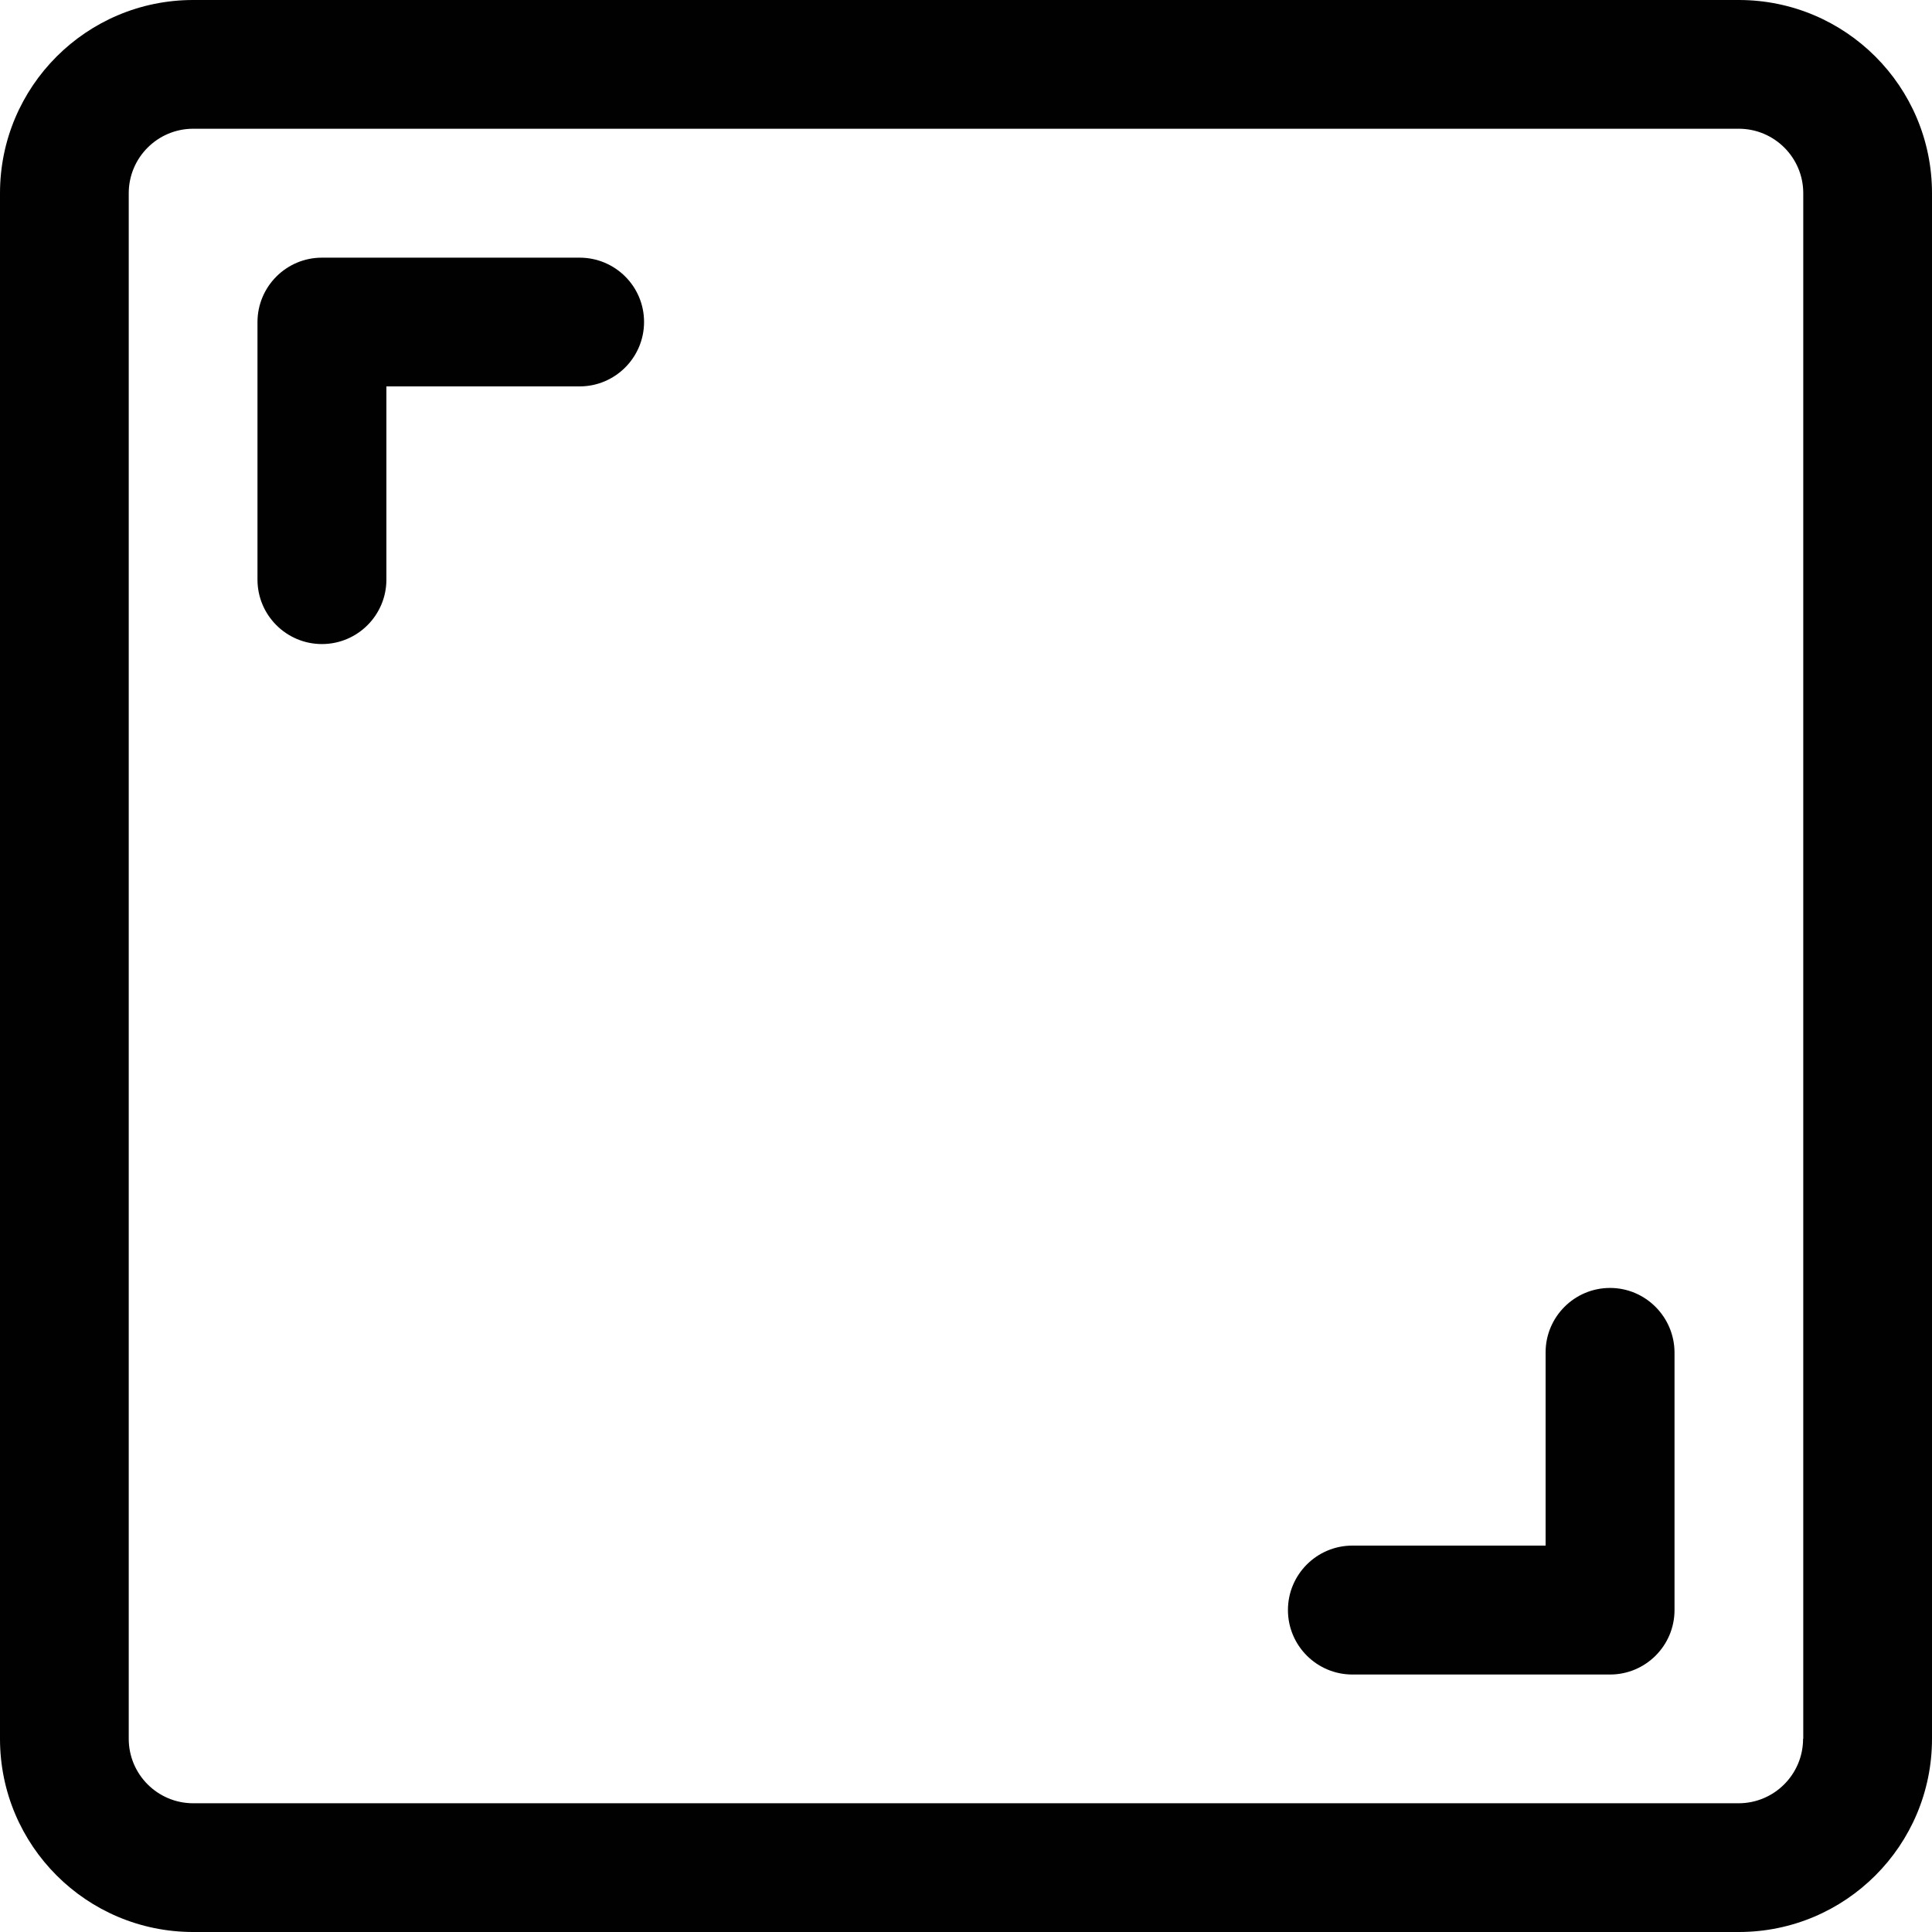
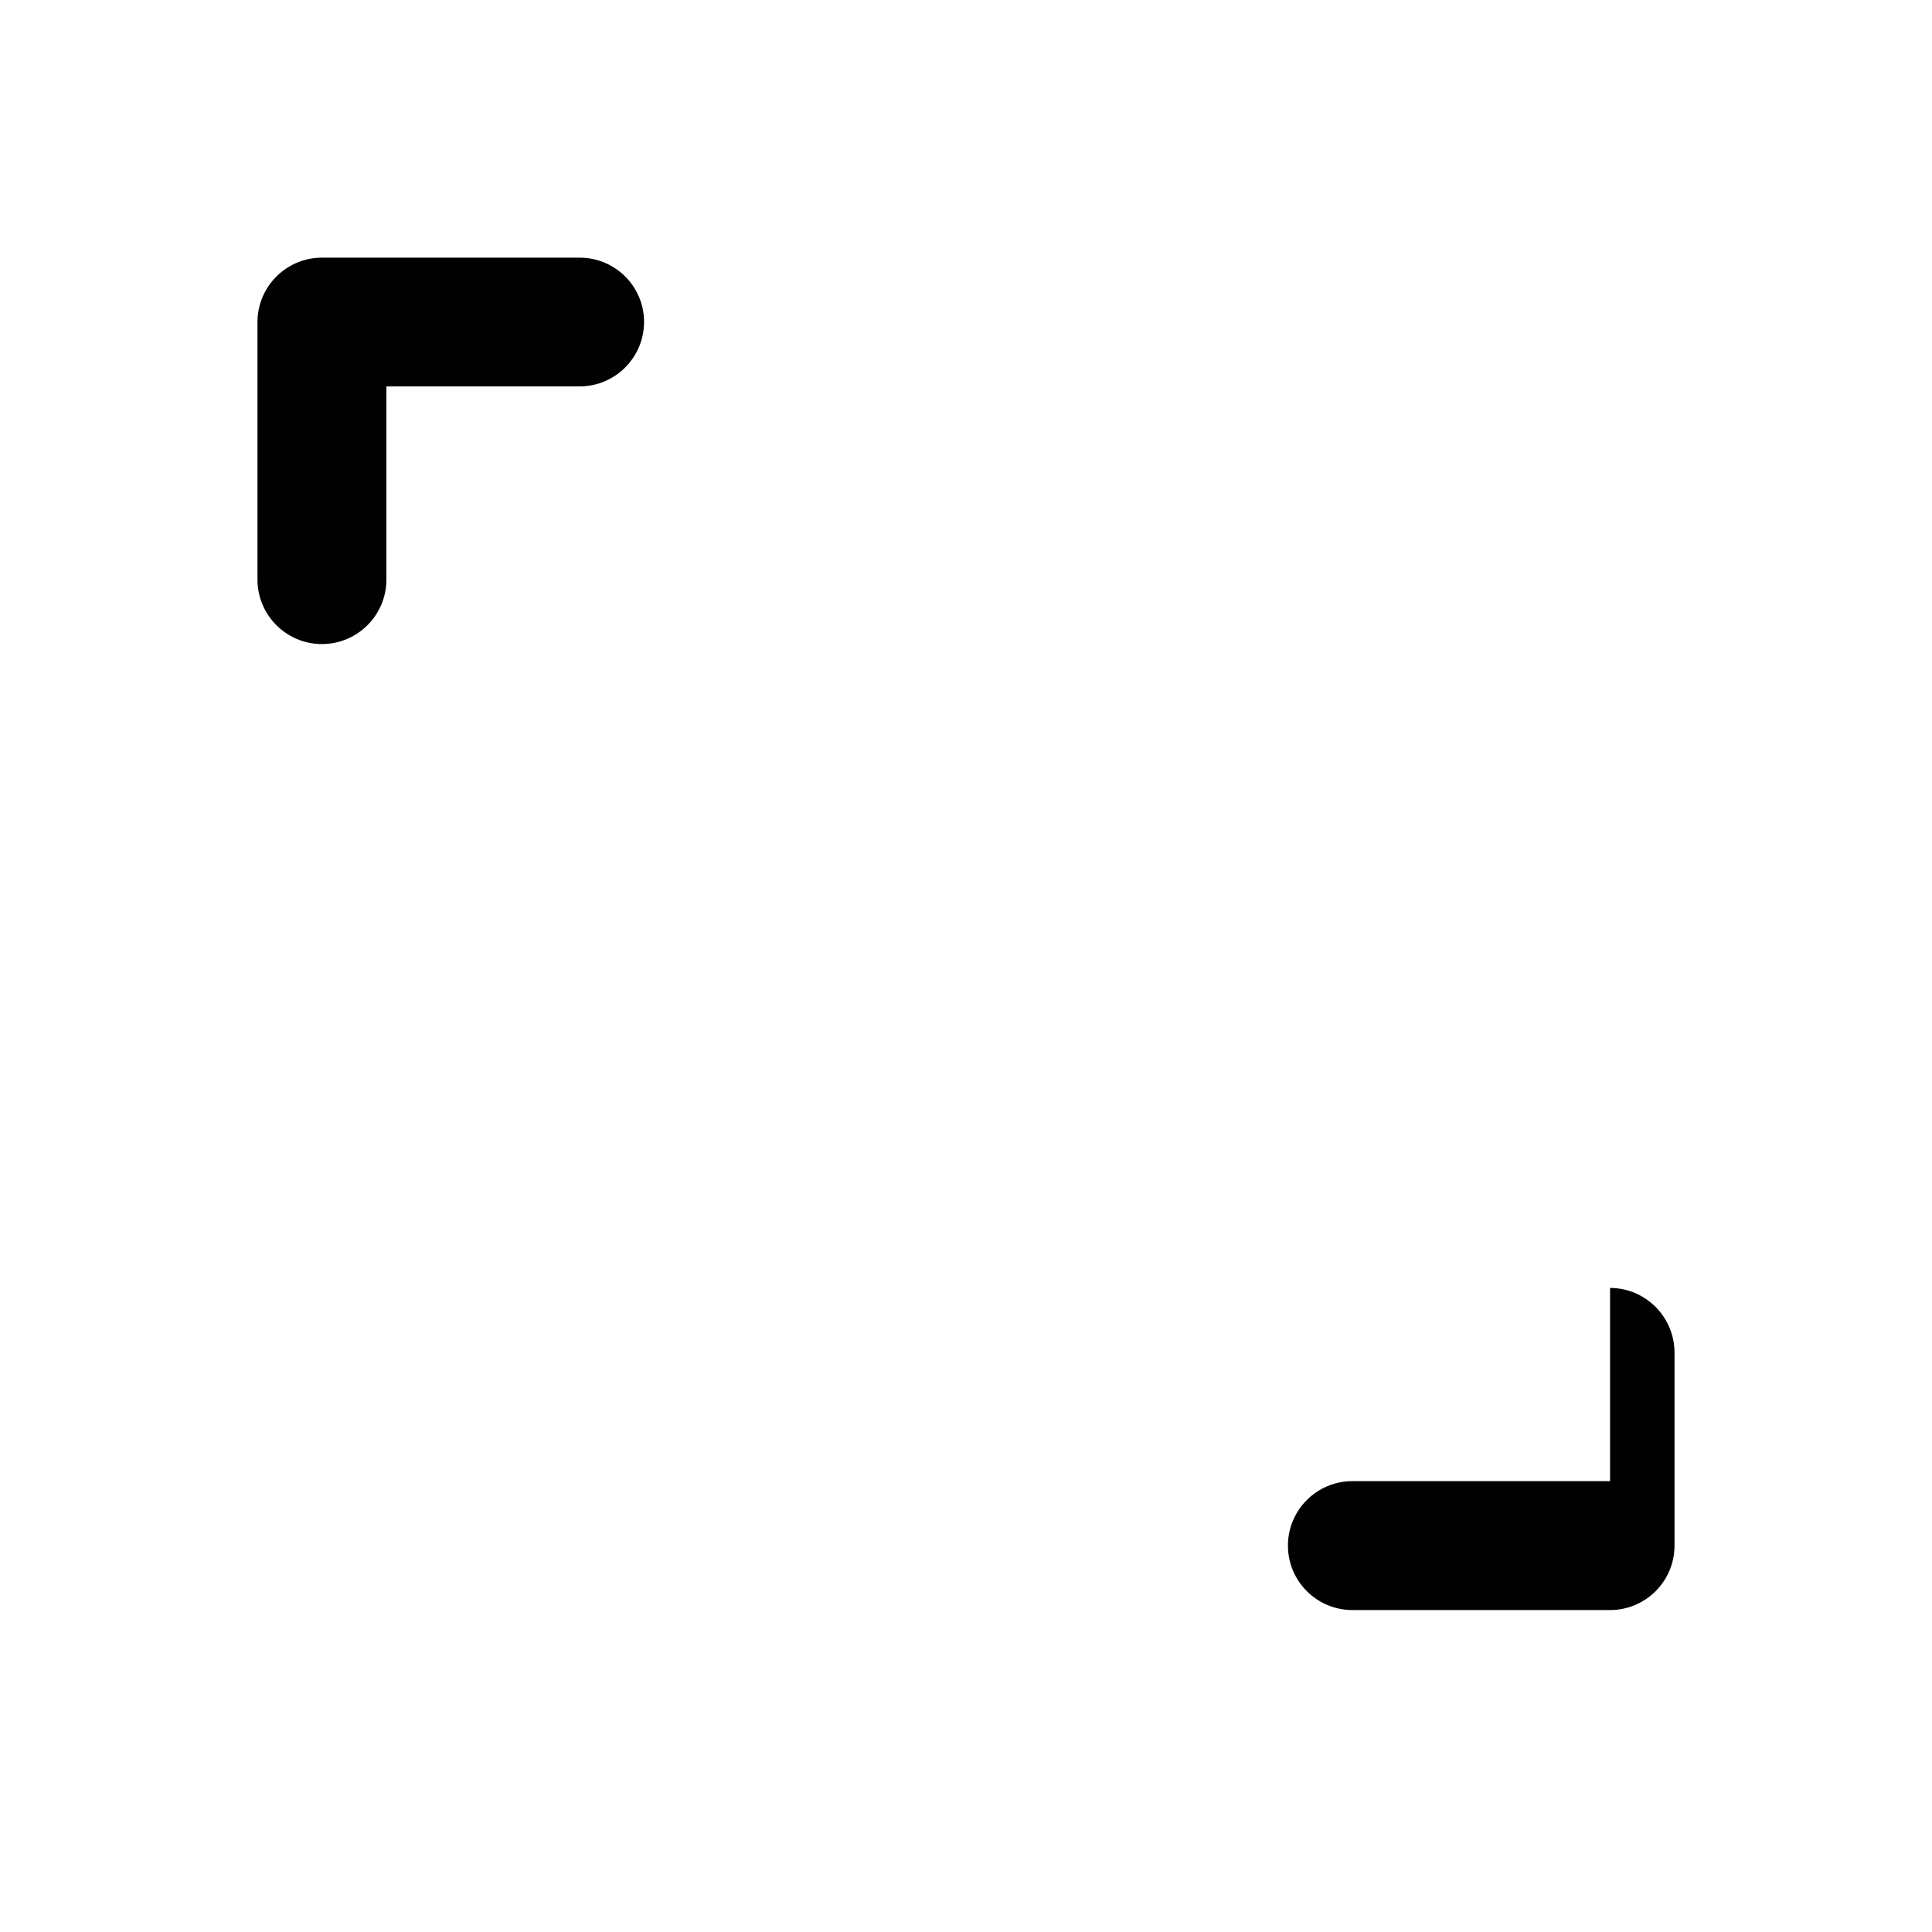
<svg xmlns="http://www.w3.org/2000/svg" version="1.1" id="Layer_1" x="0px" y="0px" viewBox="0 0 107 107" style="enable-background:new 0 0 107 107;" xml:space="preserve">
  <style type="text/css">
	.st0{fill:#010101;}
	.st1{clip-path:url(#SVGID_00000003807243589085472070000000810275572736012734_);}
</style>
  <g>
-     <path class="st0" d="M96.3,0H10.7C4.79,0,0,4.79,0,10.7v85.6c0,5.91,4.79,10.7,10.7,10.7h85.6c5.91,0,10.7-4.79,10.7-10.7V10.7   C107,4.79,102.21,0,96.3,0z M99.86,96.3c0,1.97-1.6,3.57-3.57,3.57H10.7c-1.97,0-3.57-1.6-3.57-3.57V10.7   c0-1.97,1.6-3.57,3.57-3.57h85.6c1.97,0,3.57,1.6,3.57,3.57V96.3z" />
    <path class="st0" d="M32.1,14.27H17.83c-1.97,0-3.57,1.6-3.57,3.57V32.1c0,1.97,1.6,3.57,3.57,3.57s3.57-1.6,3.57-3.57V21.4h10.7   c1.97,0,3.57-1.6,3.57-3.57S34.07,14.27,32.1,14.27z" />
-     <path class="st0" d="M89.17,71.33c-1.97,0-3.57,1.6-3.57,3.57v10.7H74.9c-1.97,0-3.57,1.6-3.57,3.57s1.6,3.57,3.57,3.57h14.27   c1.97,0,3.57-1.6,3.57-3.57V74.9C92.73,72.93,91.13,71.33,89.17,71.33z" />
+     <path class="st0" d="M89.17,71.33v10.7H74.9c-1.97,0-3.57,1.6-3.57,3.57s1.6,3.57,3.57,3.57h14.27   c1.97,0,3.57-1.6,3.57-3.57V74.9C92.73,72.93,91.13,71.33,89.17,71.33z" />
  </g>
</svg>